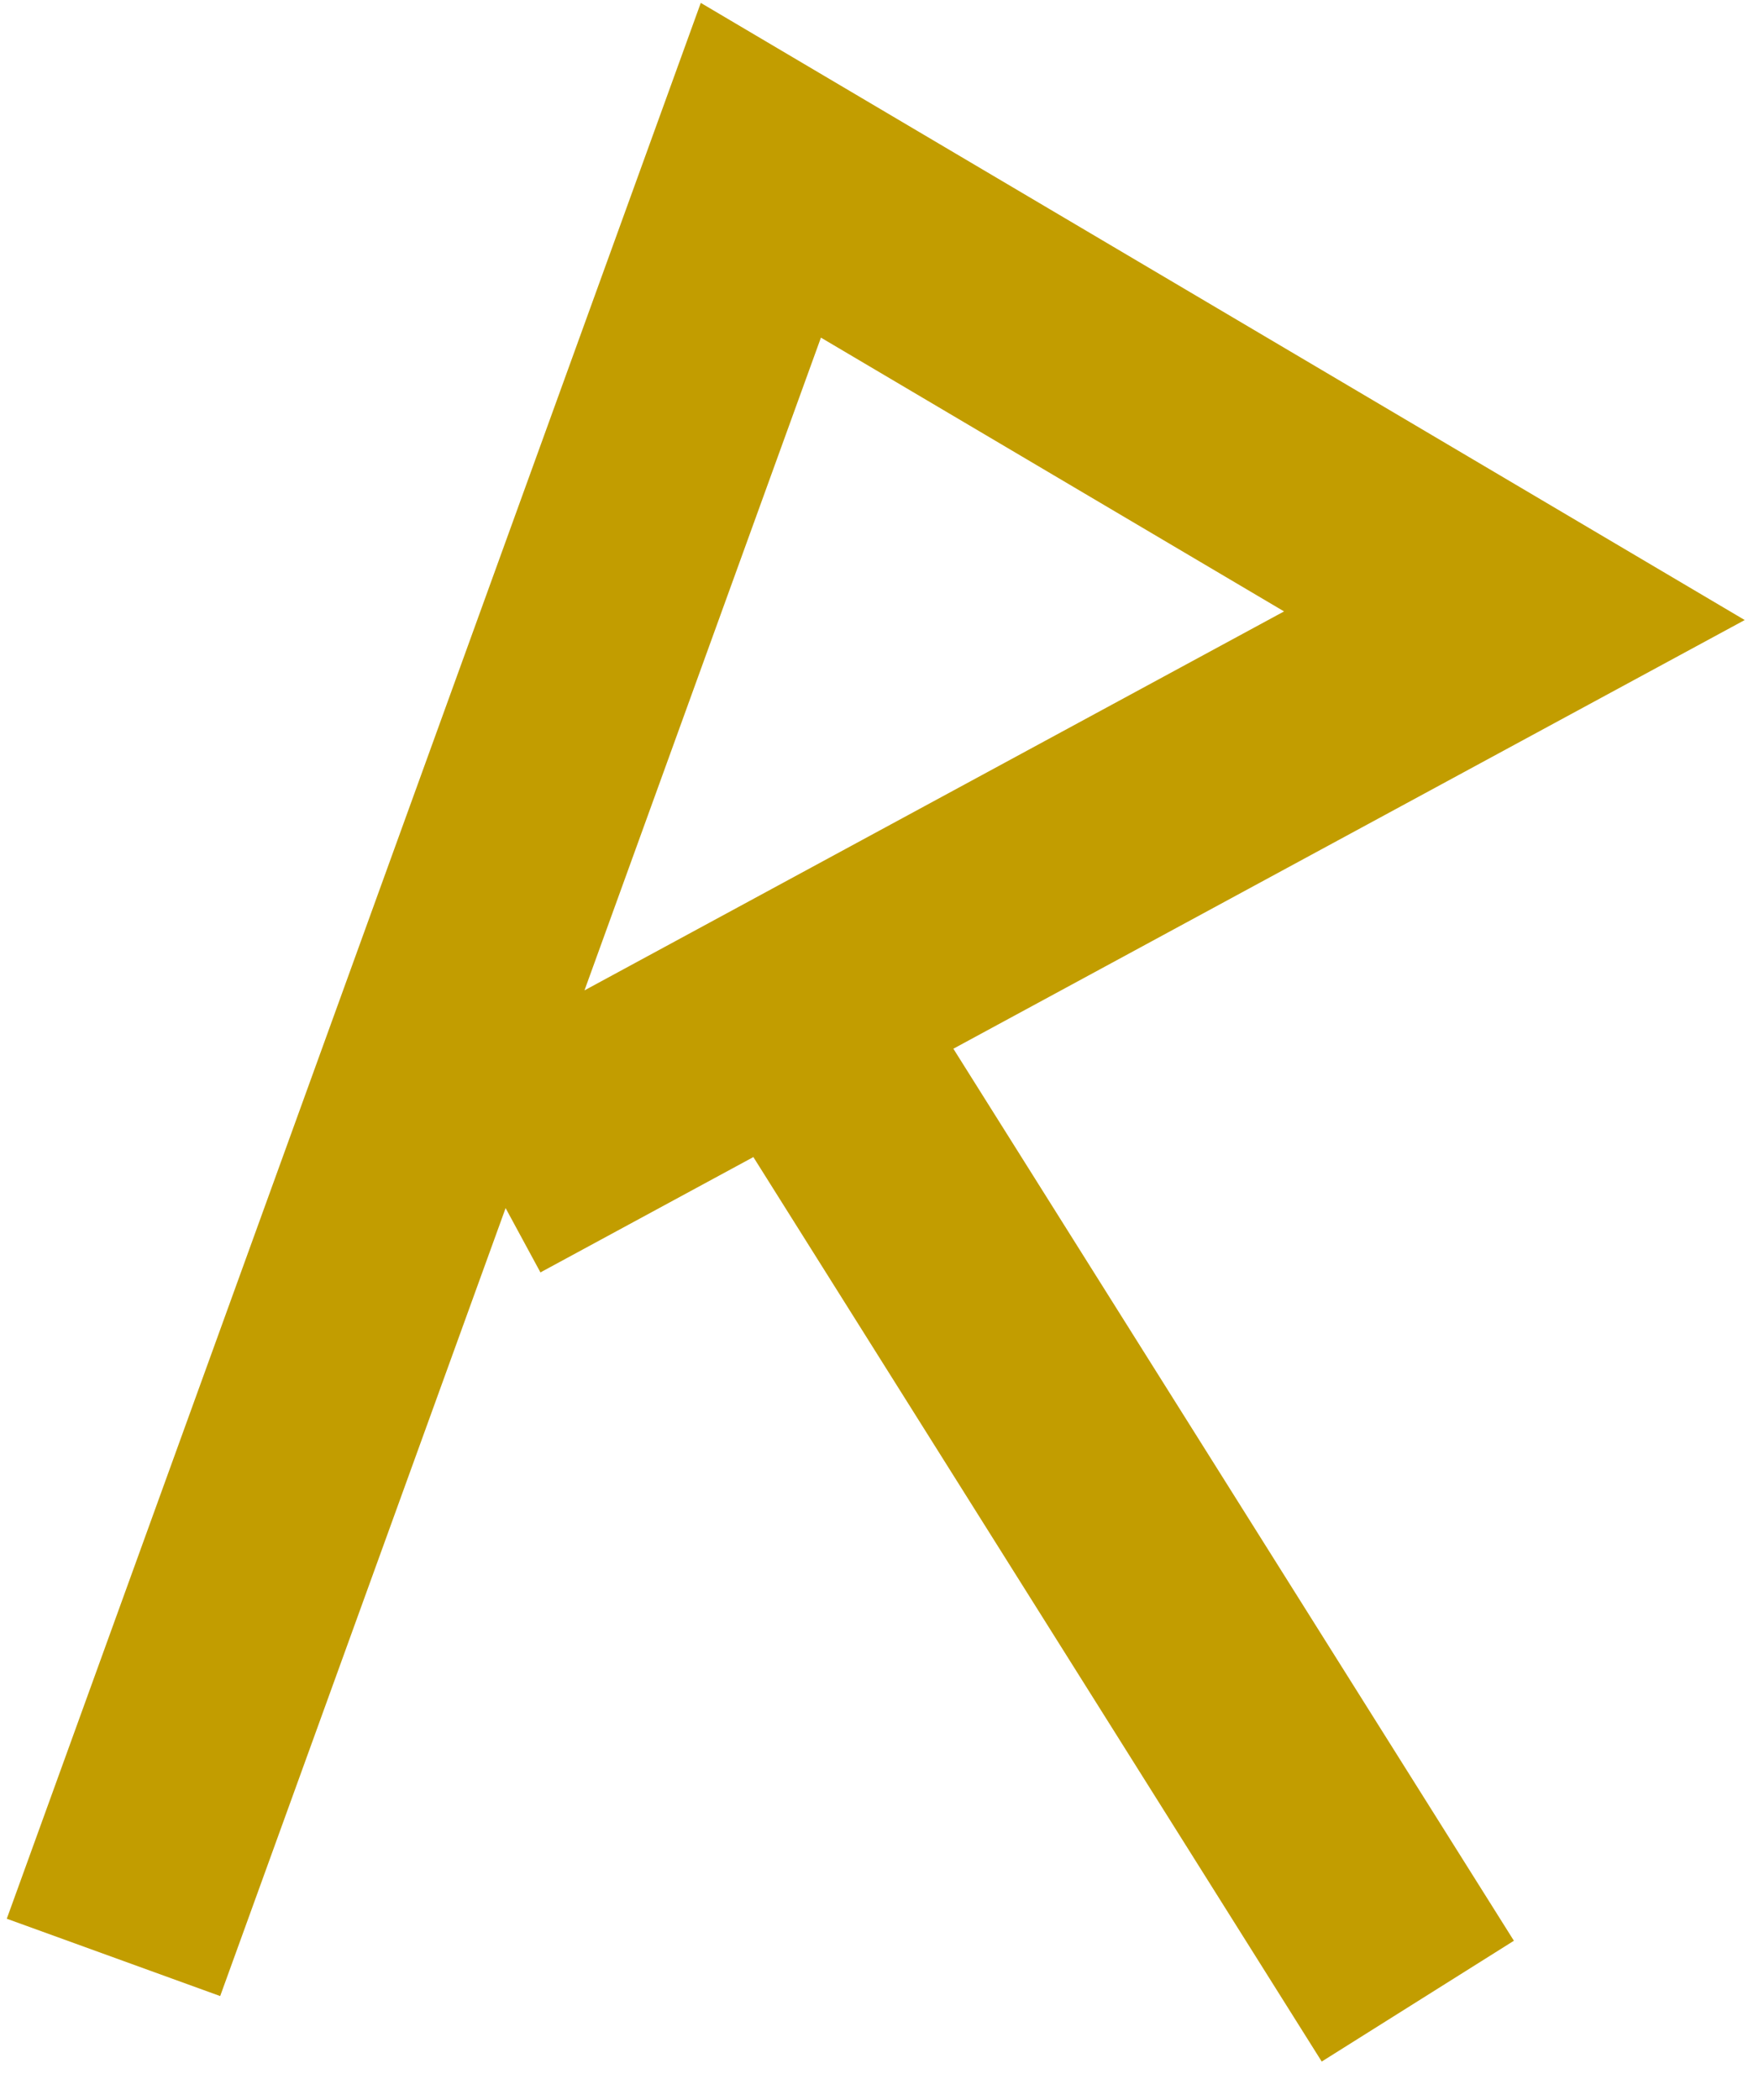
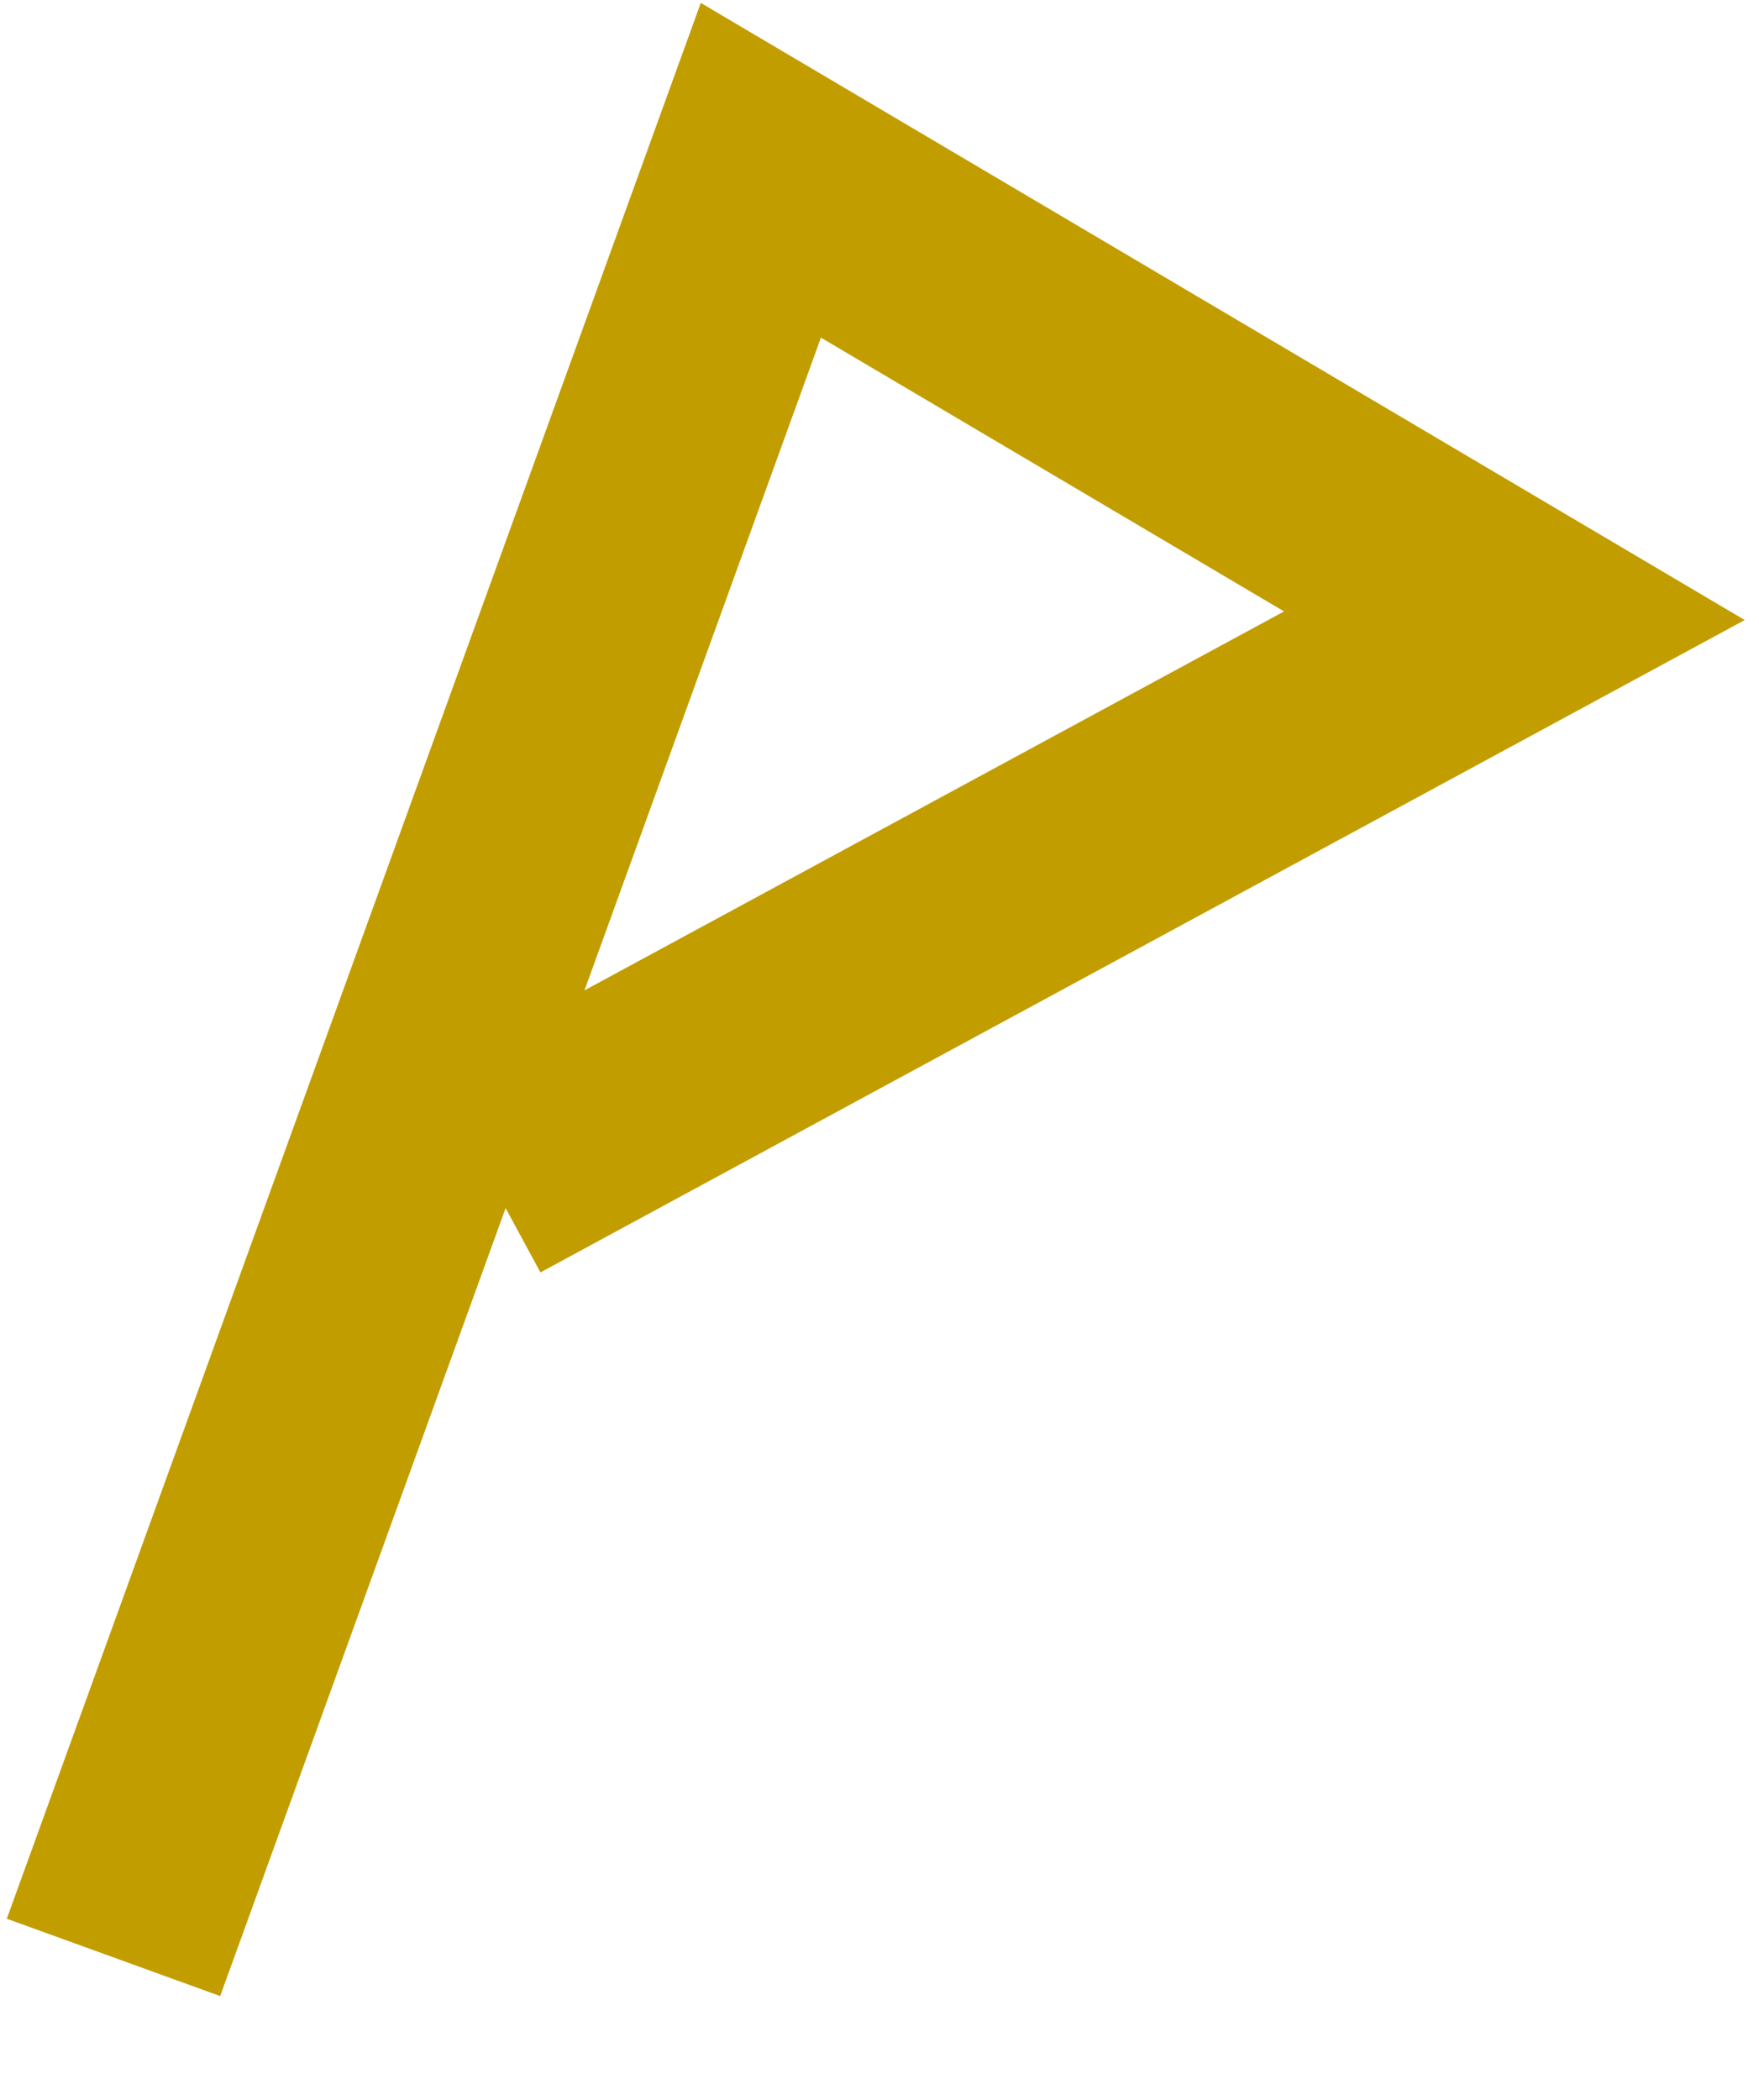
<svg xmlns="http://www.w3.org/2000/svg" width="31" height="37" viewBox="0 0 31 37" fill="none">
  <g id="Group 17">
    <path id="Vector 1" d="M2 34.489L13.409 3L26.689 10.849L8.572 20.661" stroke="#C29D00" stroke-width="4" />
-     <path id="Vector 2" d="M14.291 18.242L24.987 35.26" stroke="#C29D00" stroke-width="4" />
  </g>
</svg>